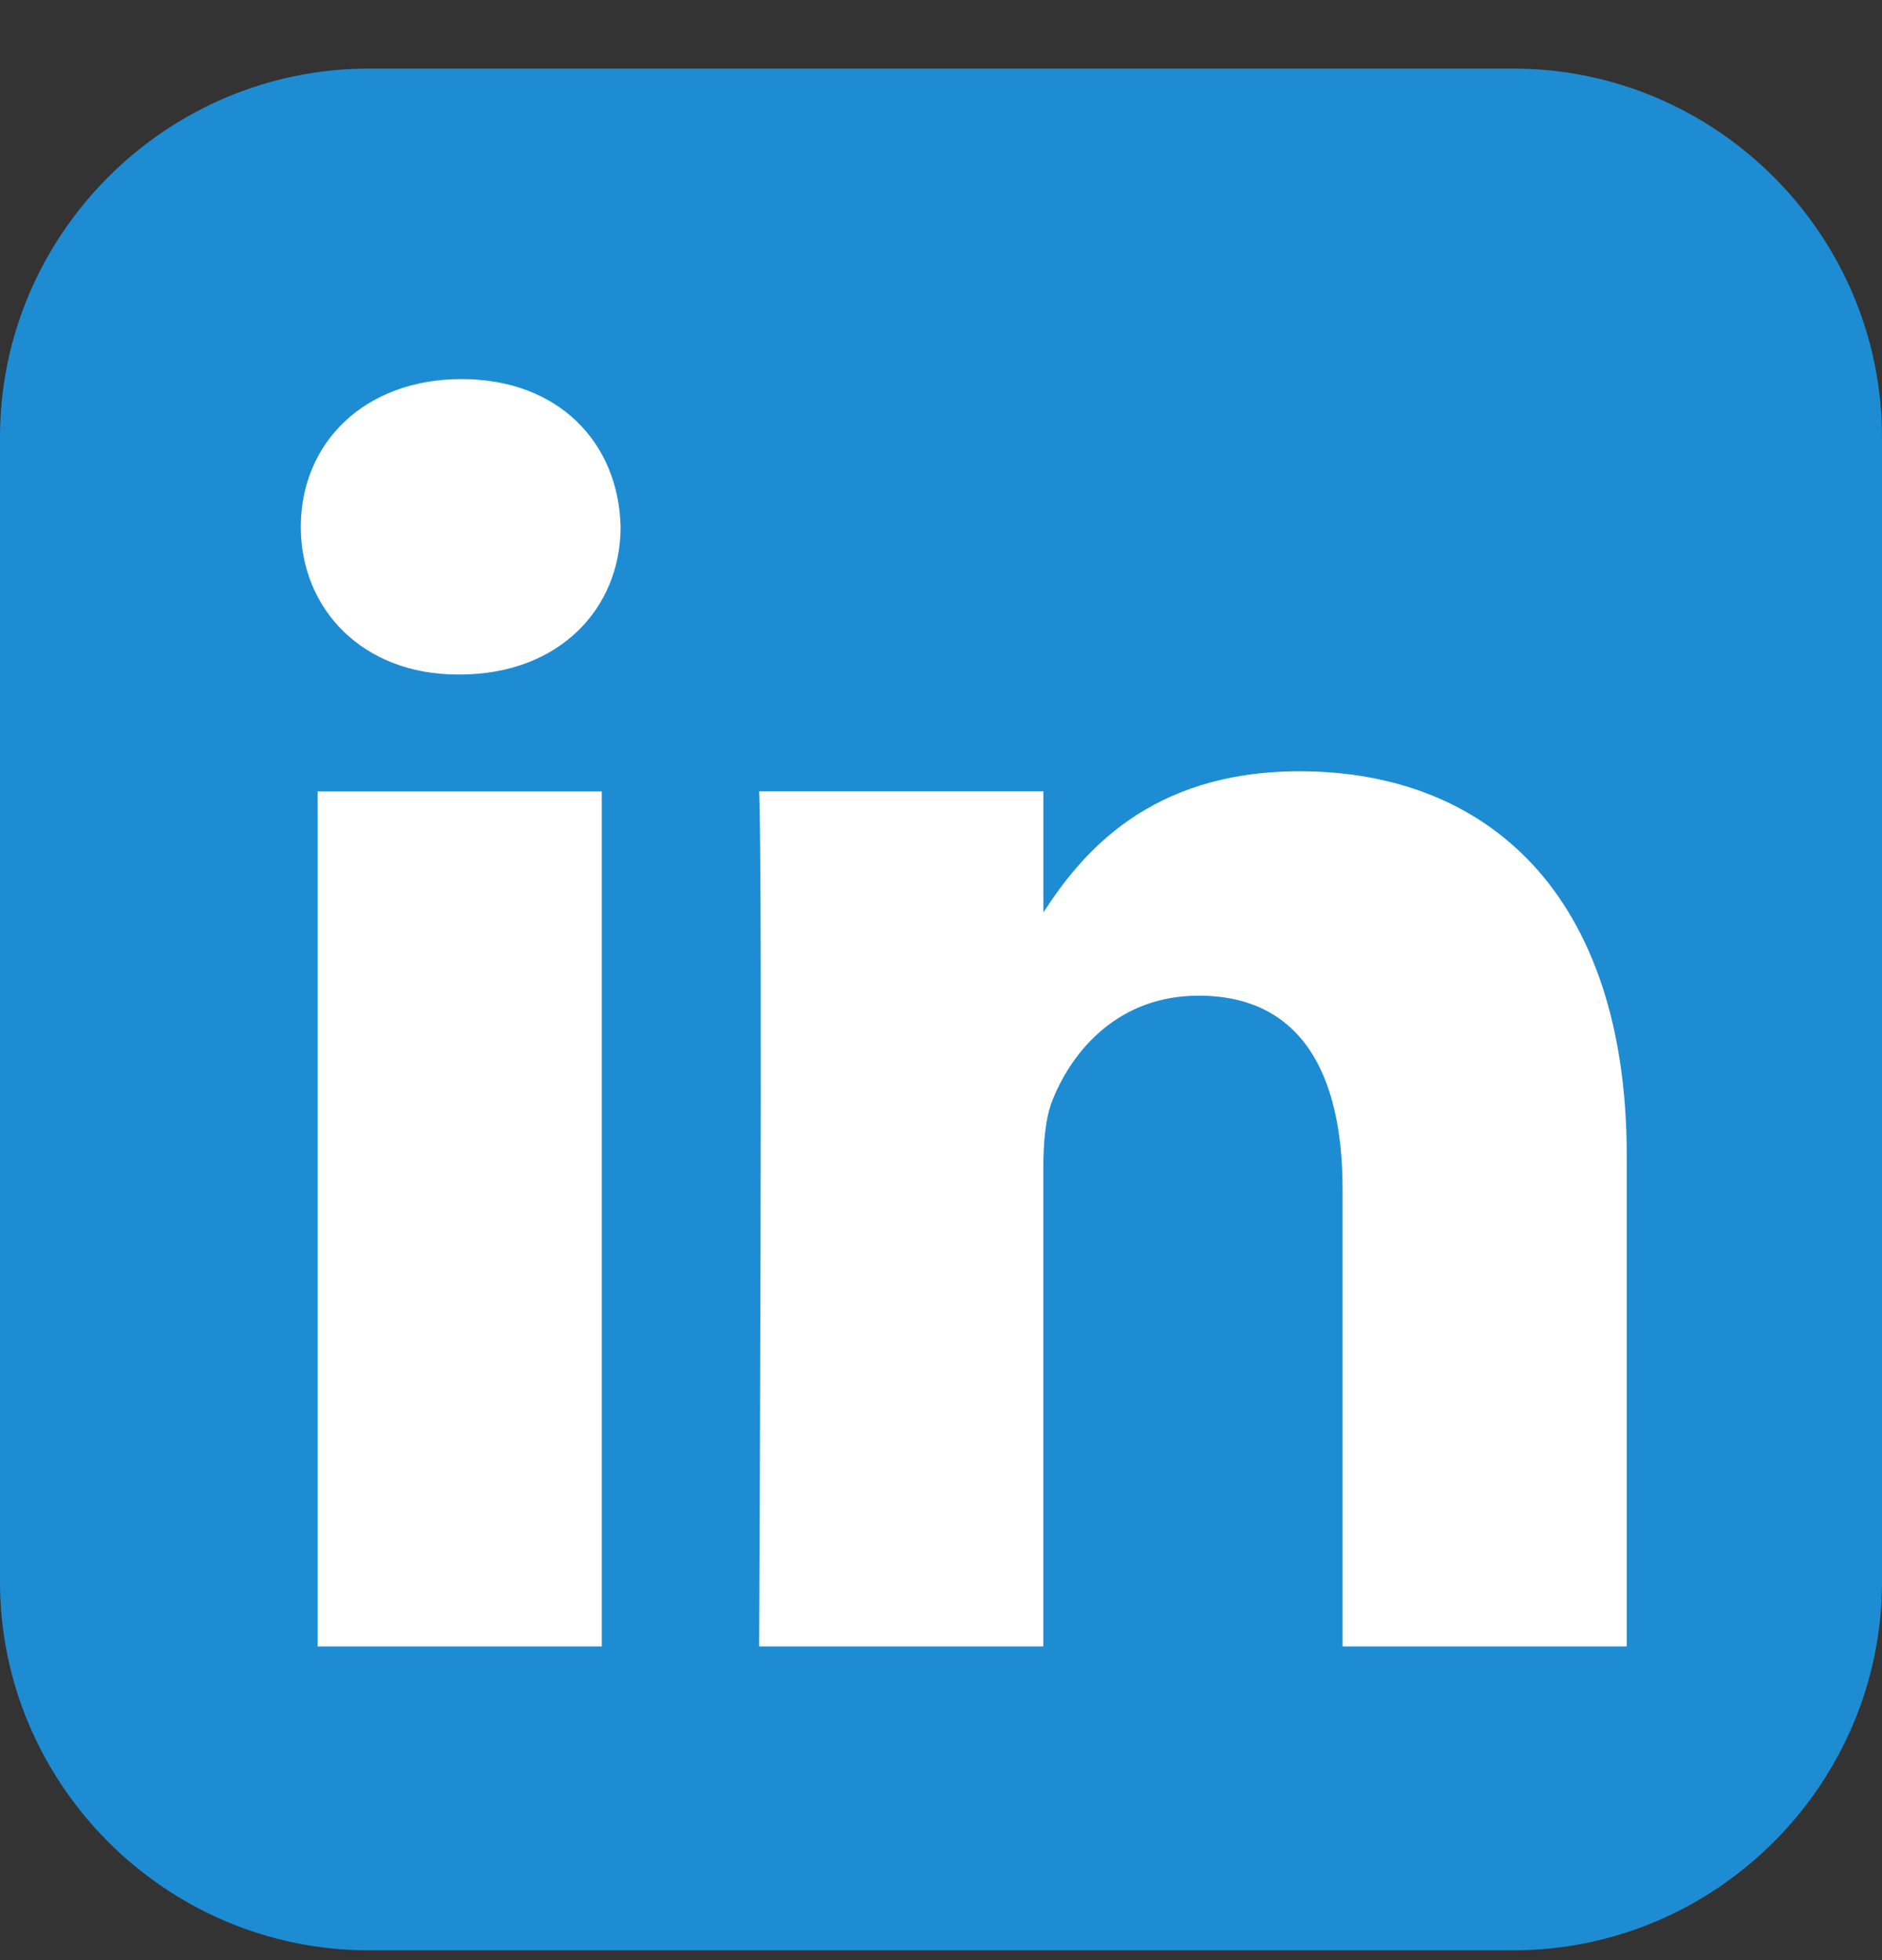
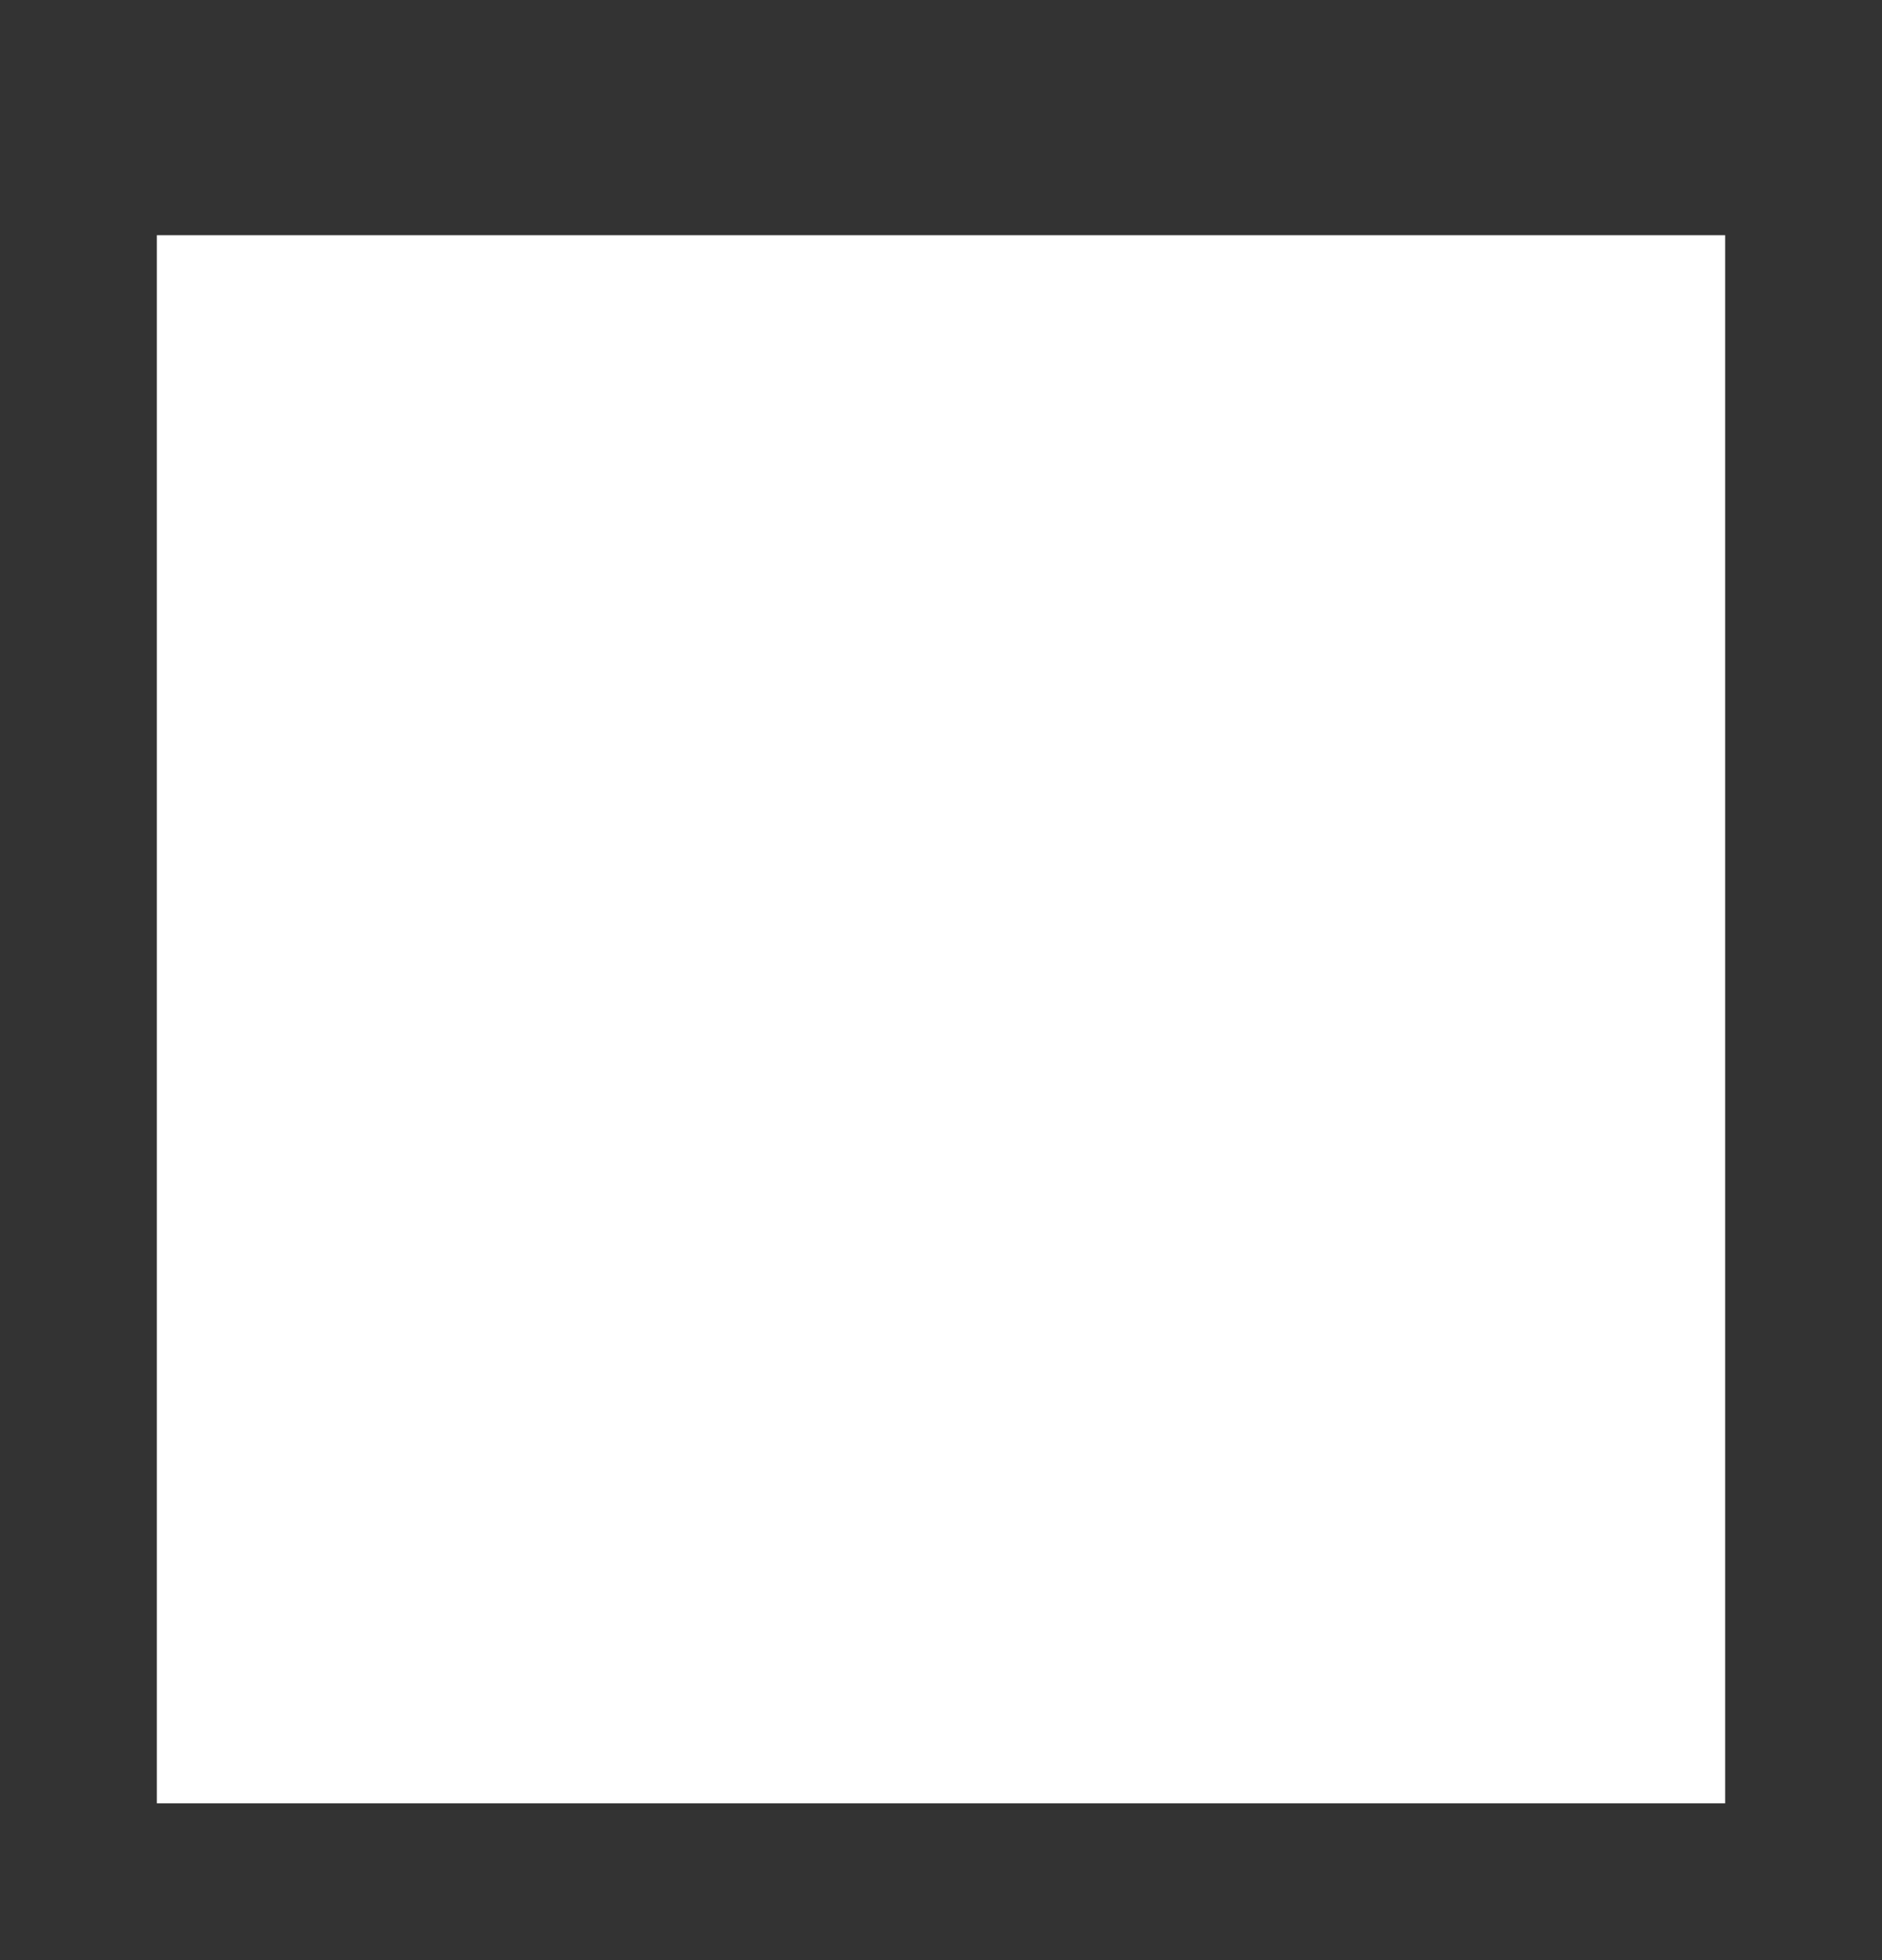
<svg xmlns="http://www.w3.org/2000/svg" width="24" height="25" viewBox="0 0 24 25" fill="none">
  <rect x="0" y="0" width="24" height="25" fill="#333333" stroke="none" />
  <rect x="2" y="3" width="20" height="20" fill="white" />
-   <path d="M4.703 0.875C2.117 0.875 0 2.992 0 5.578V20.173C0 22.759 2.117 24.875 4.703 24.875H19.298C21.884 24.875 24 22.759 24 20.173V5.578C24 2.992 21.884 0.875 19.298 0.875H4.703ZM5.886 4.835C7.126 4.835 7.89 5.65 7.914 6.72C7.914 7.766 7.126 8.603 5.862 8.603H5.839C4.622 8.603 3.836 7.766 3.836 6.72C3.836 5.65 4.646 4.835 5.886 4.835ZM16.573 9.837C18.957 9.837 20.745 11.396 20.745 14.746V20.999H17.121V15.165C17.121 13.699 16.596 12.699 15.285 12.699C14.283 12.699 13.687 13.373 13.425 14.024C13.329 14.257 13.305 14.582 13.305 14.909V20.999H9.681C9.681 20.999 9.728 11.116 9.681 10.093H13.306V11.637C13.788 10.894 14.649 9.837 16.573 9.837ZM4.05 10.094H7.674V20.999H4.05V10.094Z" fill="#1E8CD3" />
</svg>